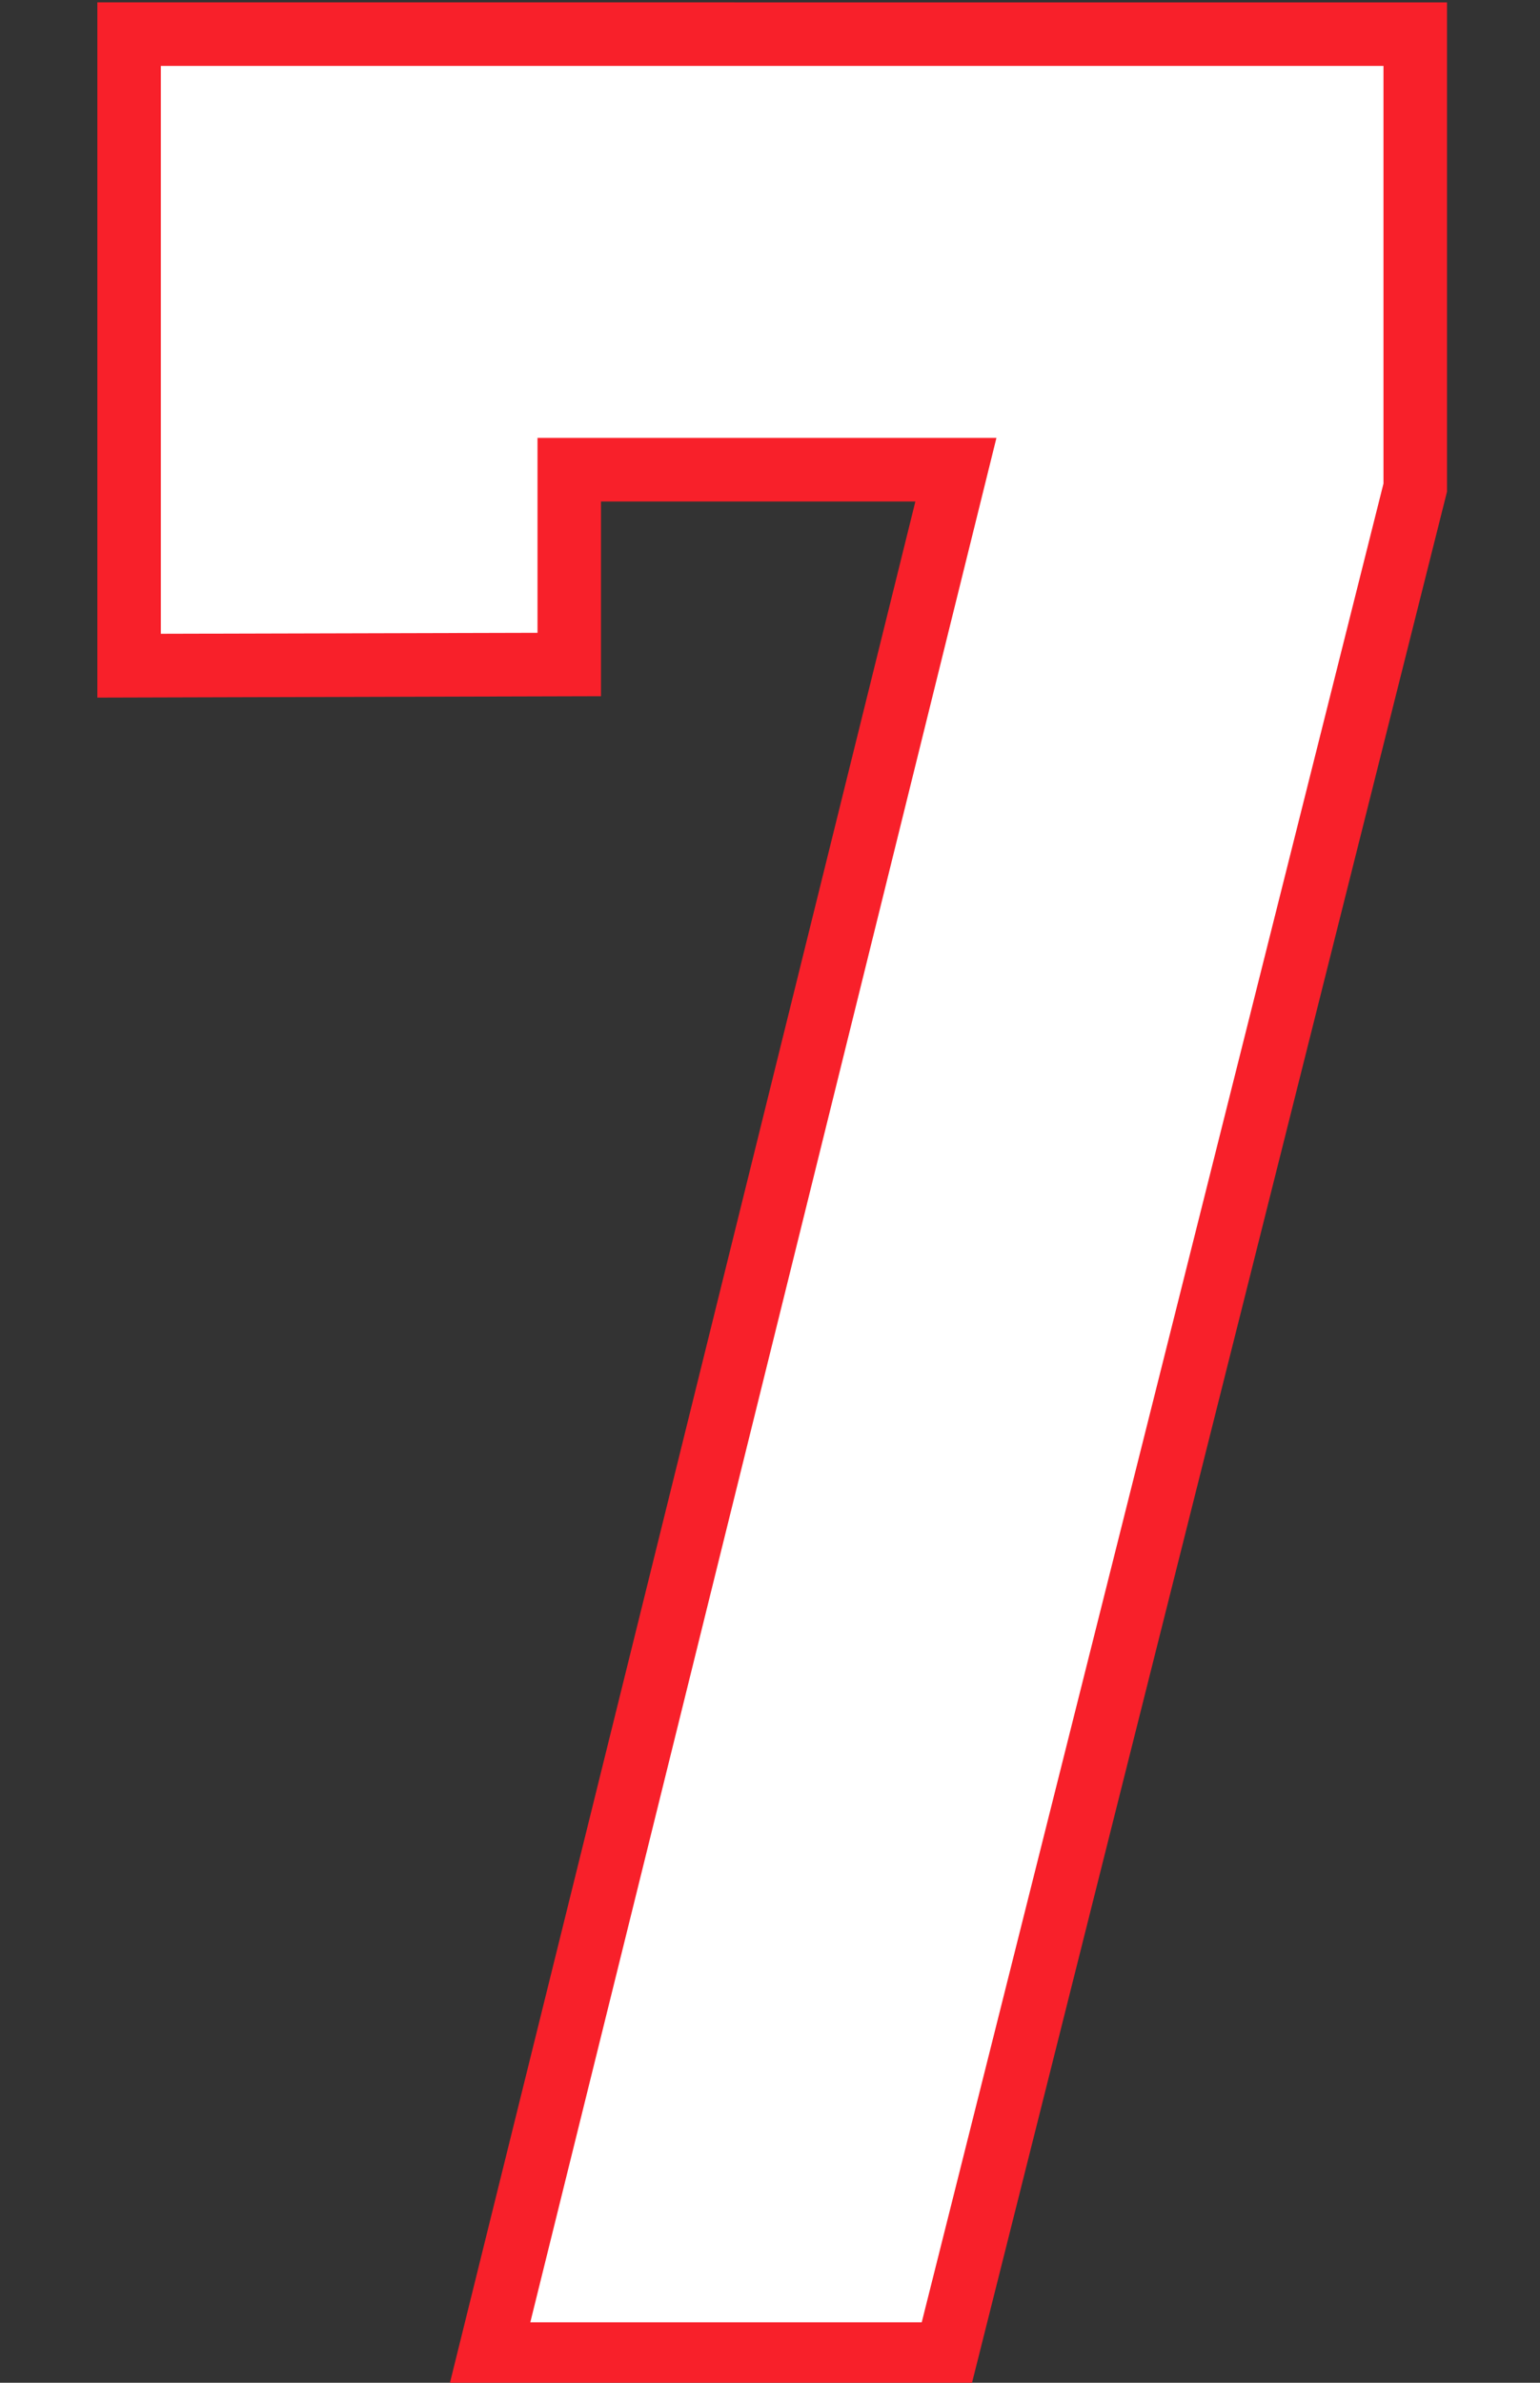
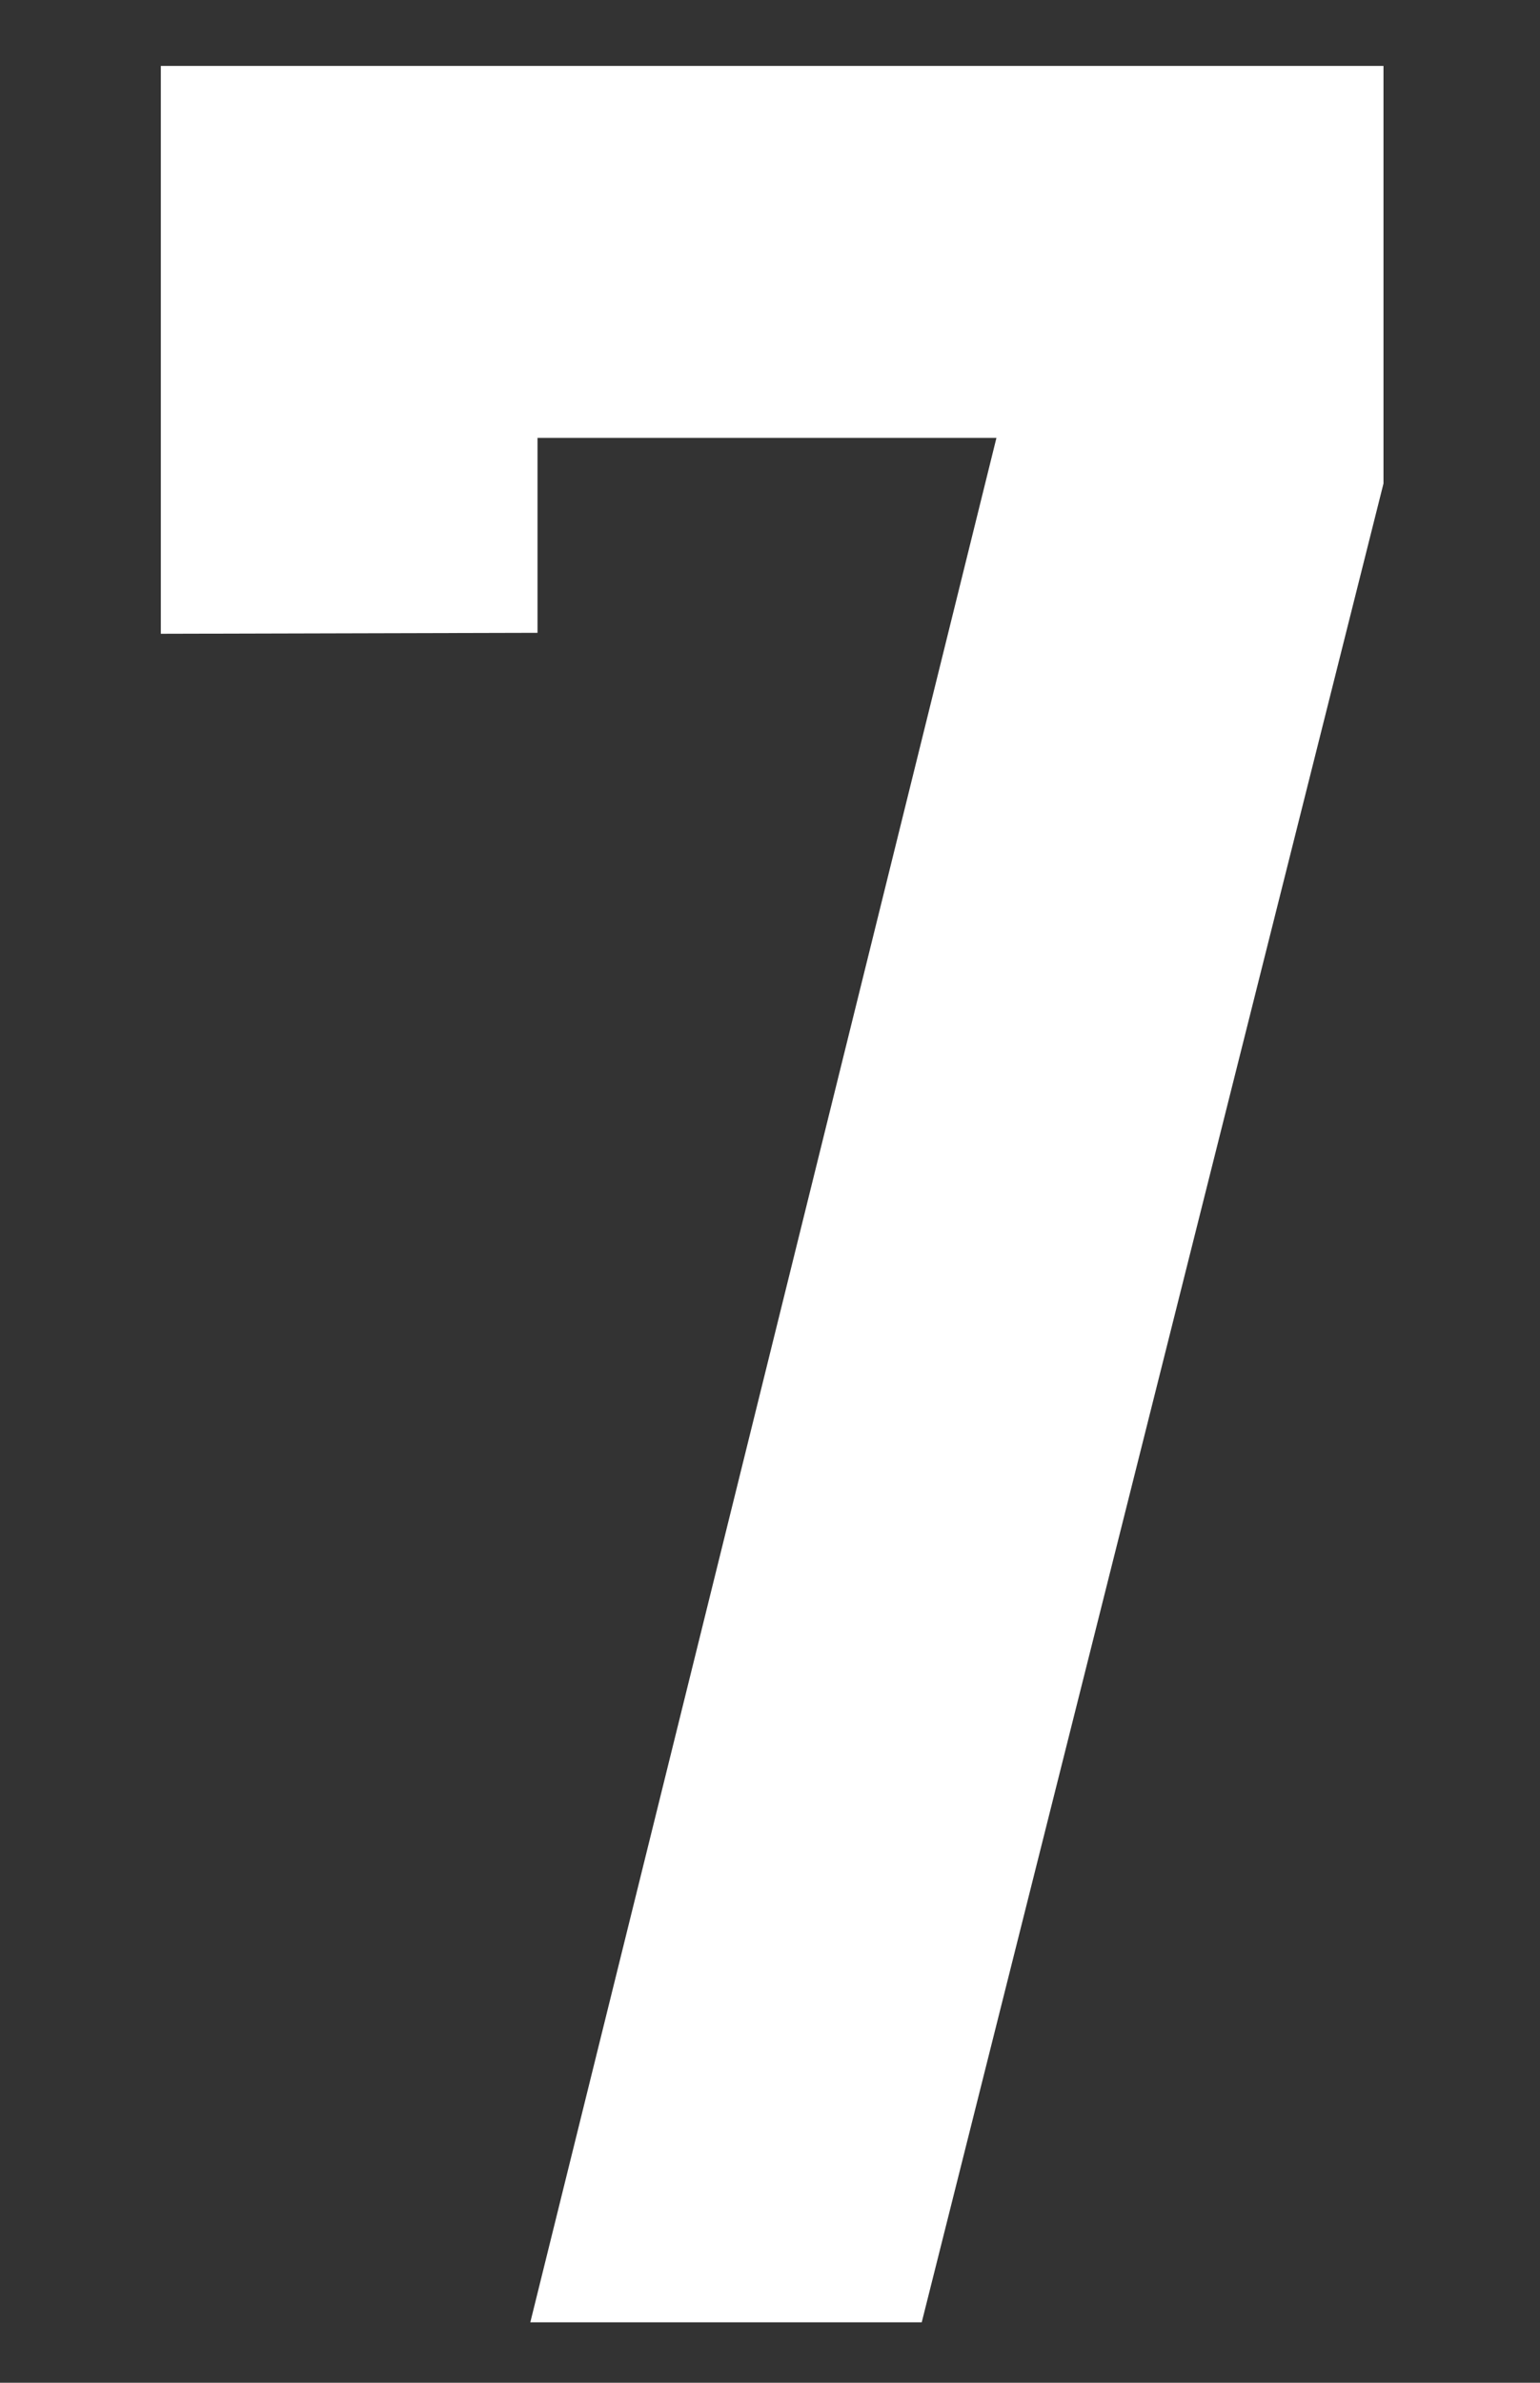
<svg xmlns="http://www.w3.org/2000/svg" xmlns:ns1="http://www.inkscape.org/namespaces/inkscape" xmlns:ns2="http://sodipodi.sourceforge.net/DTD/sodipodi-0.dtd" width="25.869mm" height="40mm" viewBox="0 0 25.869 40" version="1.1" id="svg1" xml:space="preserve" ns1:version="1.3.2 (091e20e, 2023-11-25)" ns2:docname="7.svg">
  <rect x="0" y="0" width="25.869" height="40" fill="#333333" stroke="none" />
  <ns2:namedview id="namedview1" pagecolor="#ffffff" bordercolor="#000000" borderopacity="0.25" ns1:showpageshadow="2" ns1:pageopacity="0.0" ns1:pagecheckerboard="0" ns1:deskcolor="#d1d1d1" ns1:document-units="mm" ns1:zoom="1.4142136" ns1:cx="-148.49243" ns1:cy="148.13887" ns1:window-width="2160" ns1:window-height="1212" ns1:window-x="2234" ns1:window-y="105" ns1:window-maximized="0" ns1:current-layer="layer9" />
  <defs id="defs1" />
  <g ns1:groupmode="layer" id="layer9" ns1:label="7" style="display:inline" transform="translate(-95.663,-113.523)">
    <g id="g1" transform="matrix(1.008,0,0,1.008,0.87,-0.869)">
-       <path id="rect13" style="fill:#f8202a;fill-opacity:1;stroke:#ffffff;stroke-width:0" d="m 95.663,113.523 v 11.579 l 8.393,-0.023 v -3.243 h 5.239 l -7.769,31.383 h 8.7 l 7.929,-31.548 v -8.147 z" ns1:label="Outline" />
      <path id="path26" style="display:inline;fill:#ffffff;fill-opacity:1;stroke:#ffffff;stroke-width:0" ns1:label="Fill" d="m 96.723,124.039 c 2.092,-0.005 4.184,-0.01 6.275,-0.016 0,-1.082 0,-2.164 0,-3.246 2.549,0 5.099,0 7.648,0 -2.589,10.461 -5.178,20.922 -7.768,31.383 2.174,0 4.349,0 6.523,0 2.565,-10.208 5.13,-20.415 7.695,-30.623 0,-2.318 0,-4.637 0,-6.955 -6.792,0 -13.583,0 -20.375,0 0,3.152 0,6.305 0,9.457 z" />
    </g>
  </g>
</svg>